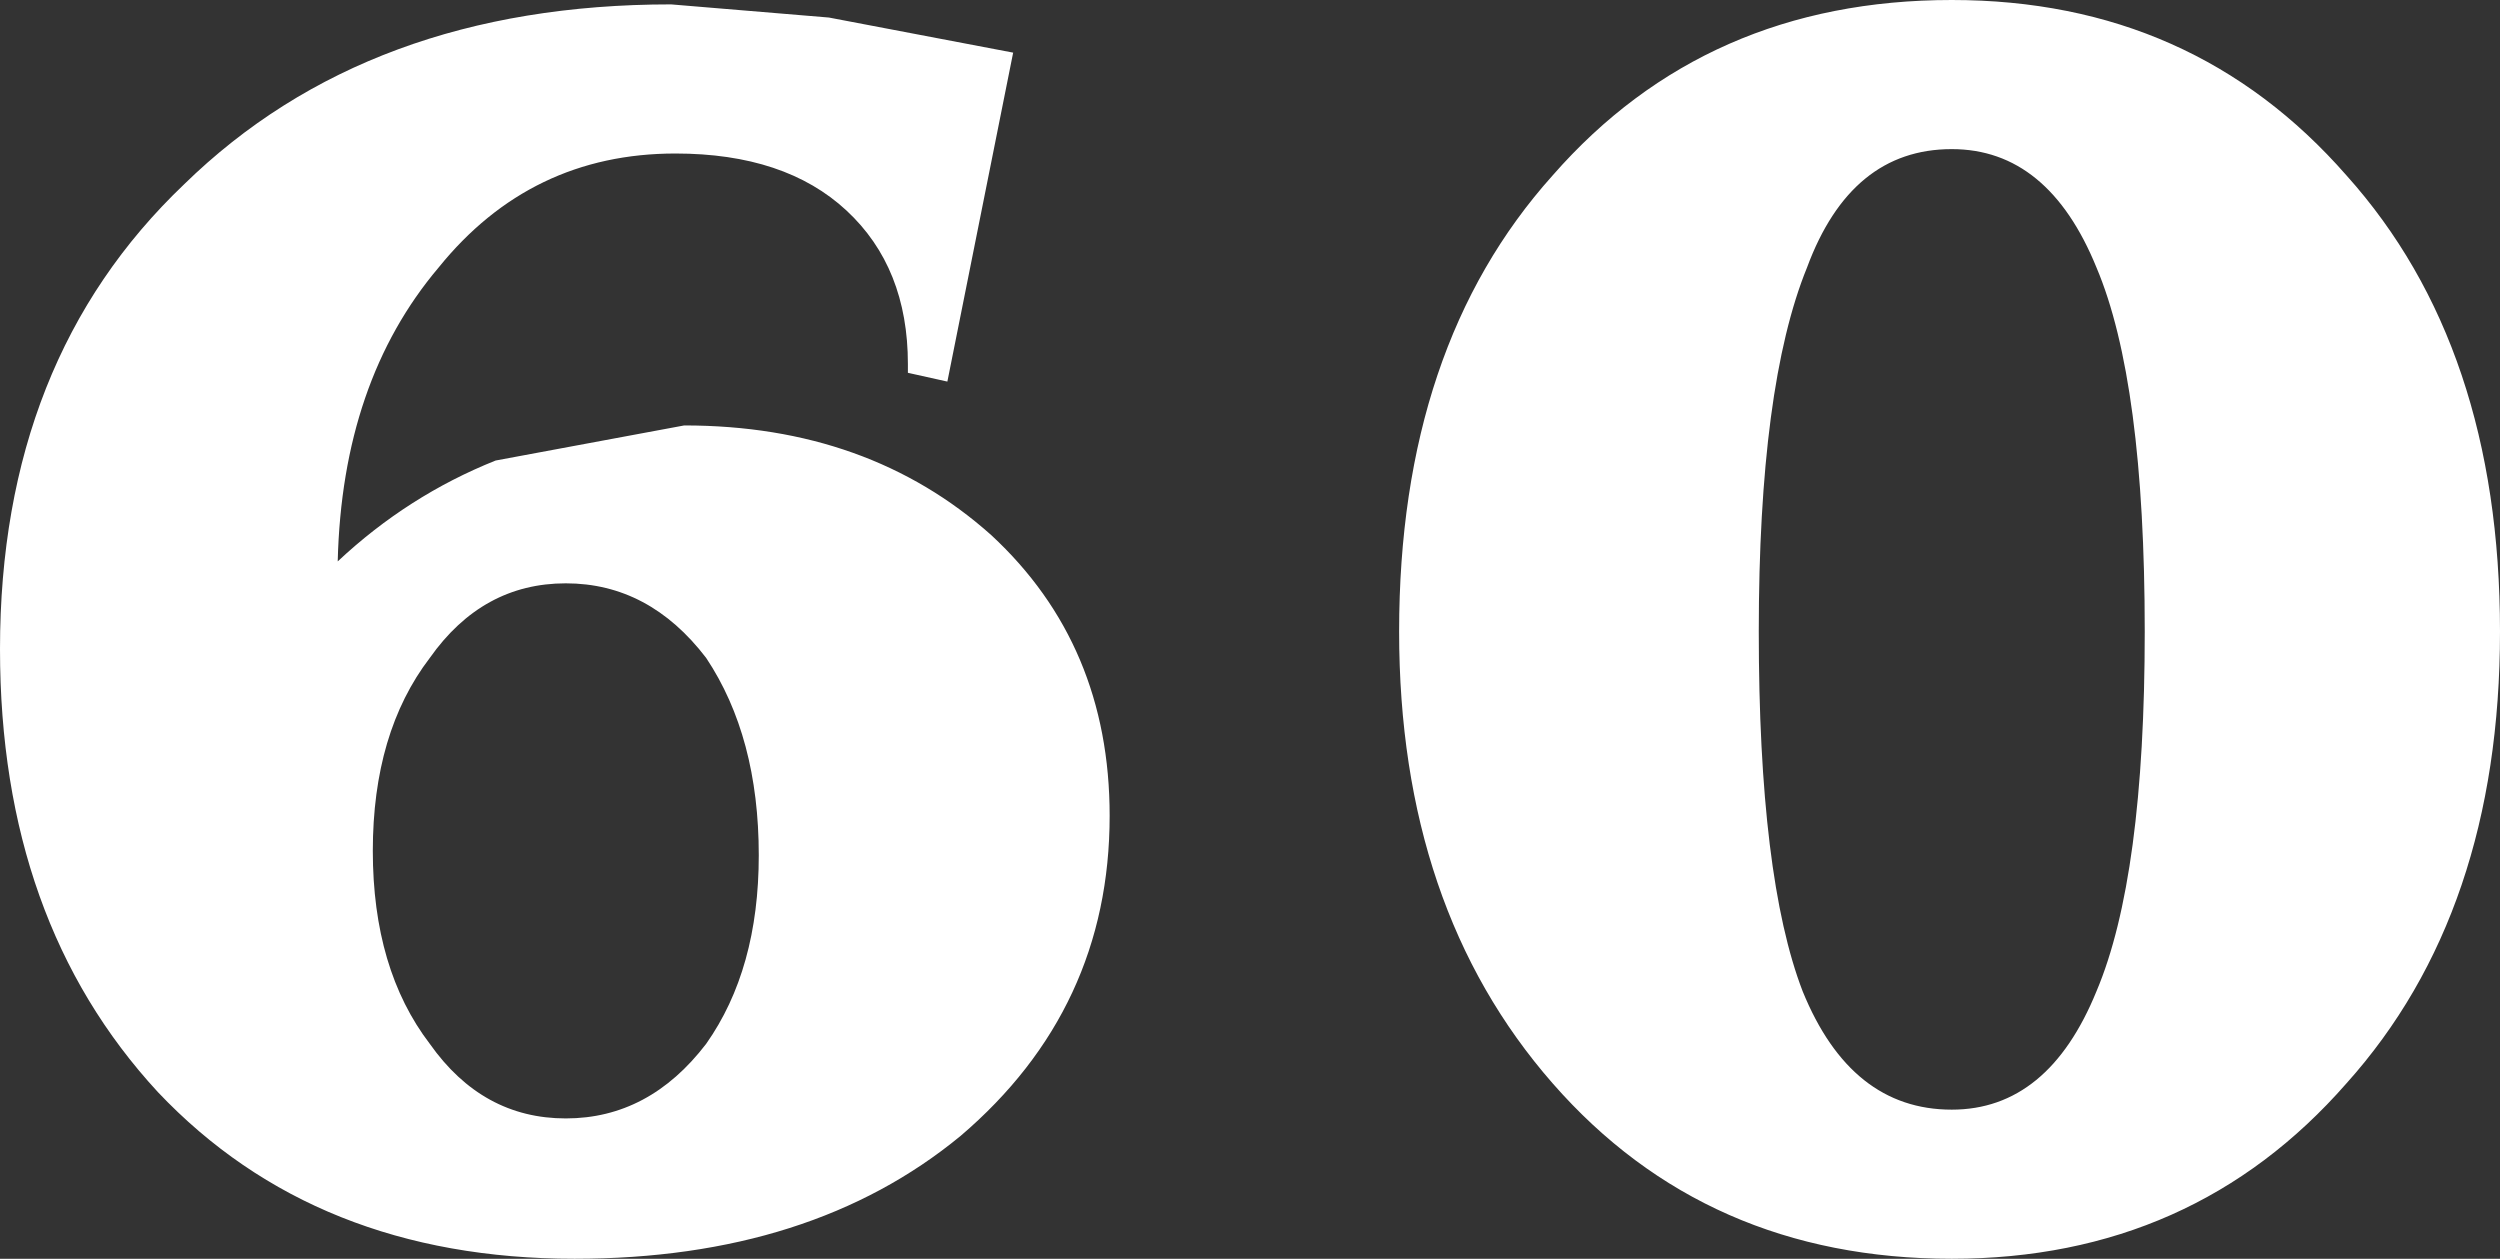
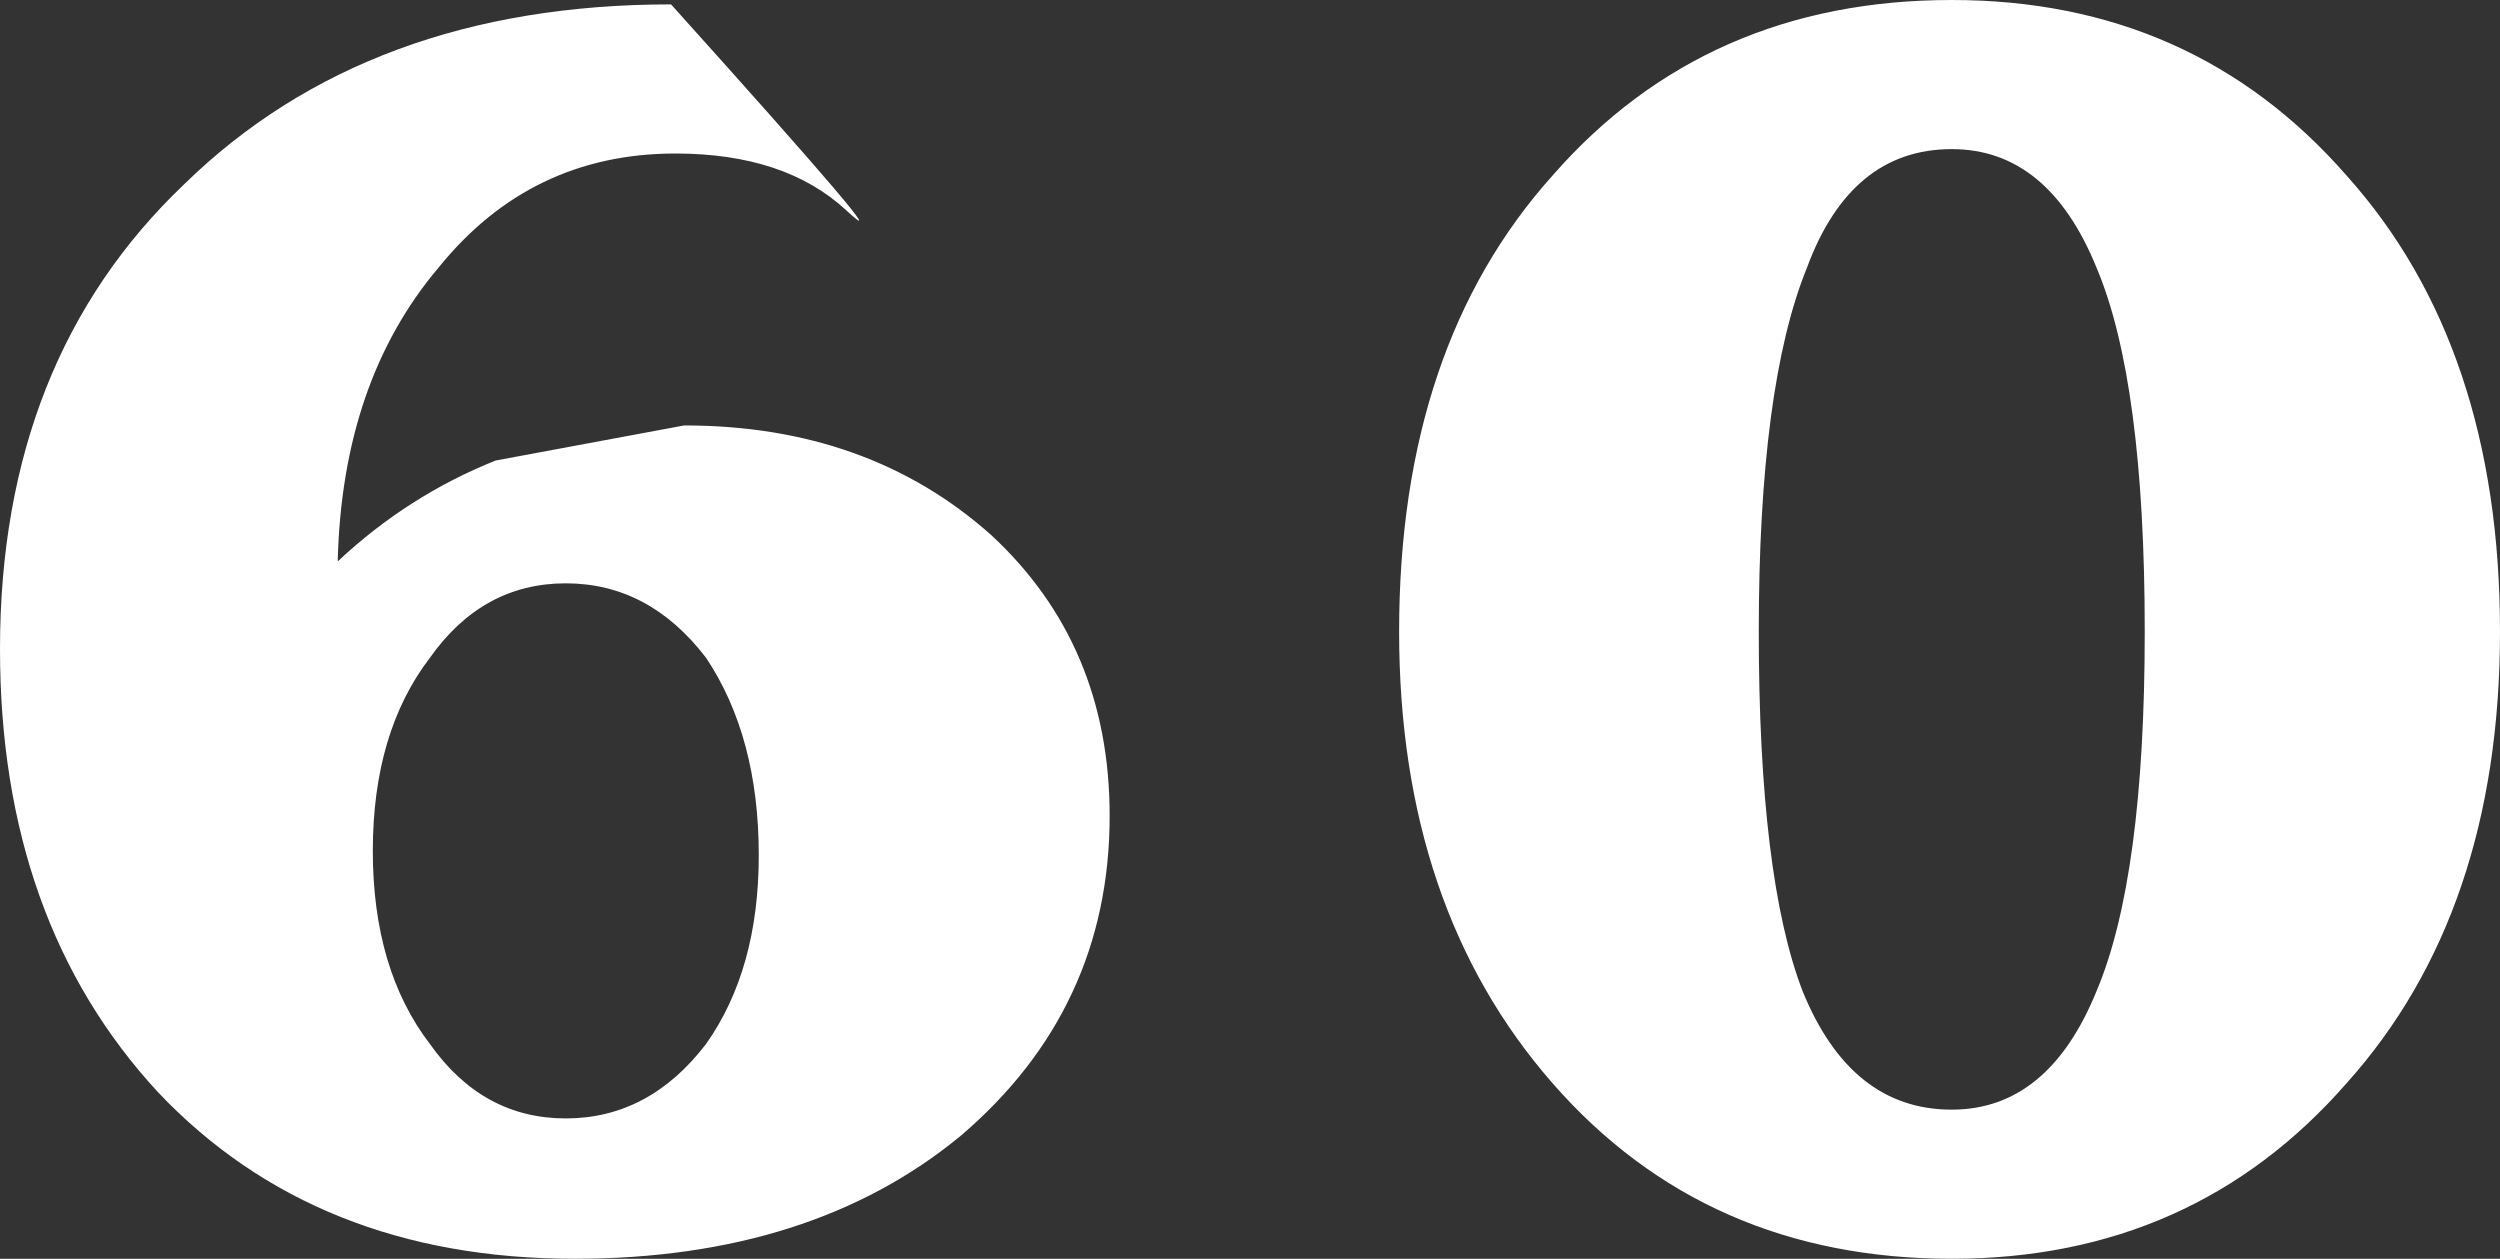
<svg xmlns="http://www.w3.org/2000/svg" height="14.35px" width="28.5px">
  <rect width="100%" height="100%" fill="#333333" stroke="none" />
  <g transform="matrix(1.0, 0.0, 0.0, 1.0, 14.3, 6.75)">
-     <path d="M7.95 -6.75 Q10.7 -6.75 12.45 -4.75 14.2 -2.8 14.2 0.45 14.2 3.65 12.45 5.6 10.7 7.6 7.95 7.6 5.15 7.6 3.4 5.6 1.65 3.6 1.65 0.45 1.65 -2.8 3.4 -4.75 5.15 -6.75 7.95 -6.75 M7.95 -5.05 Q6.8 -5.05 6.3 -3.7 5.75 -2.35 5.75 0.45 5.75 3.25 6.25 4.55 6.8 5.9 7.95 5.9 9.05 5.9 9.6 4.55 10.15 3.25 10.15 0.45 10.15 -2.4 9.6 -3.7 9.05 -5.05 7.95 -5.05 M-9.3 -3.7 Q-10.4 -2.4 -10.45 -0.35 -9.65 -1.1 -8.65 -1.5 L-6.5 -1.9 Q-4.4 -1.9 -3.0 -0.65 -1.65 0.6 -1.65 2.55 -1.65 4.75 -3.35 6.2 -5.05 7.6 -7.75 7.6 -10.7 7.6 -12.5 5.7 -14.3 3.75 -14.3 0.65 -14.3 -2.65 -12.2 -4.65 -10.1 -6.7 -6.65 -6.7 L-4.85 -6.55 -2.75 -6.15 -3.5 -2.4 -3.95 -2.5 -3.95 -2.6 Q-3.95 -3.7 -4.65 -4.35 -5.35 -5.0 -6.6 -5.0 -8.25 -5.0 -9.3 -3.7 M-10.05 2.95 Q-10.05 4.3 -9.4 5.15 -8.8 6.0 -7.85 6.0 -6.9 6.0 -6.25 5.15 -5.65 4.3 -5.65 3.0 -5.65 1.65 -6.25 0.75 -6.9 -0.1 -7.85 -0.1 -8.8 -0.1 -9.4 0.75 -10.05 1.6 -10.05 2.95" fill="#ffffff" fill-rule="evenodd" stroke="none" />
+     <path d="M7.95 -6.75 Q10.7 -6.75 12.45 -4.75 14.2 -2.8 14.2 0.45 14.2 3.65 12.45 5.6 10.7 7.6 7.95 7.6 5.15 7.6 3.4 5.6 1.65 3.6 1.65 0.45 1.65 -2.8 3.4 -4.75 5.15 -6.75 7.95 -6.75 M7.95 -5.05 Q6.8 -5.05 6.3 -3.7 5.75 -2.35 5.75 0.45 5.75 3.25 6.25 4.55 6.8 5.9 7.95 5.9 9.05 5.9 9.6 4.55 10.15 3.25 10.15 0.45 10.15 -2.4 9.6 -3.7 9.05 -5.05 7.95 -5.05 M-9.3 -3.7 Q-10.4 -2.4 -10.45 -0.35 -9.65 -1.1 -8.65 -1.5 L-6.5 -1.9 Q-4.4 -1.9 -3.0 -0.65 -1.65 0.6 -1.65 2.55 -1.65 4.75 -3.35 6.2 -5.05 7.6 -7.75 7.6 -10.7 7.6 -12.5 5.7 -14.3 3.75 -14.3 0.65 -14.3 -2.65 -12.2 -4.65 -10.1 -6.7 -6.65 -6.7 Q-3.95 -3.7 -4.65 -4.35 -5.35 -5.0 -6.6 -5.0 -8.25 -5.0 -9.3 -3.7 M-10.05 2.95 Q-10.05 4.3 -9.4 5.15 -8.8 6.0 -7.85 6.0 -6.9 6.0 -6.25 5.15 -5.65 4.3 -5.65 3.0 -5.65 1.65 -6.25 0.75 -6.9 -0.1 -7.85 -0.1 -8.8 -0.1 -9.4 0.75 -10.05 1.6 -10.05 2.95" fill="#ffffff" fill-rule="evenodd" stroke="none" />
  </g>
</svg>